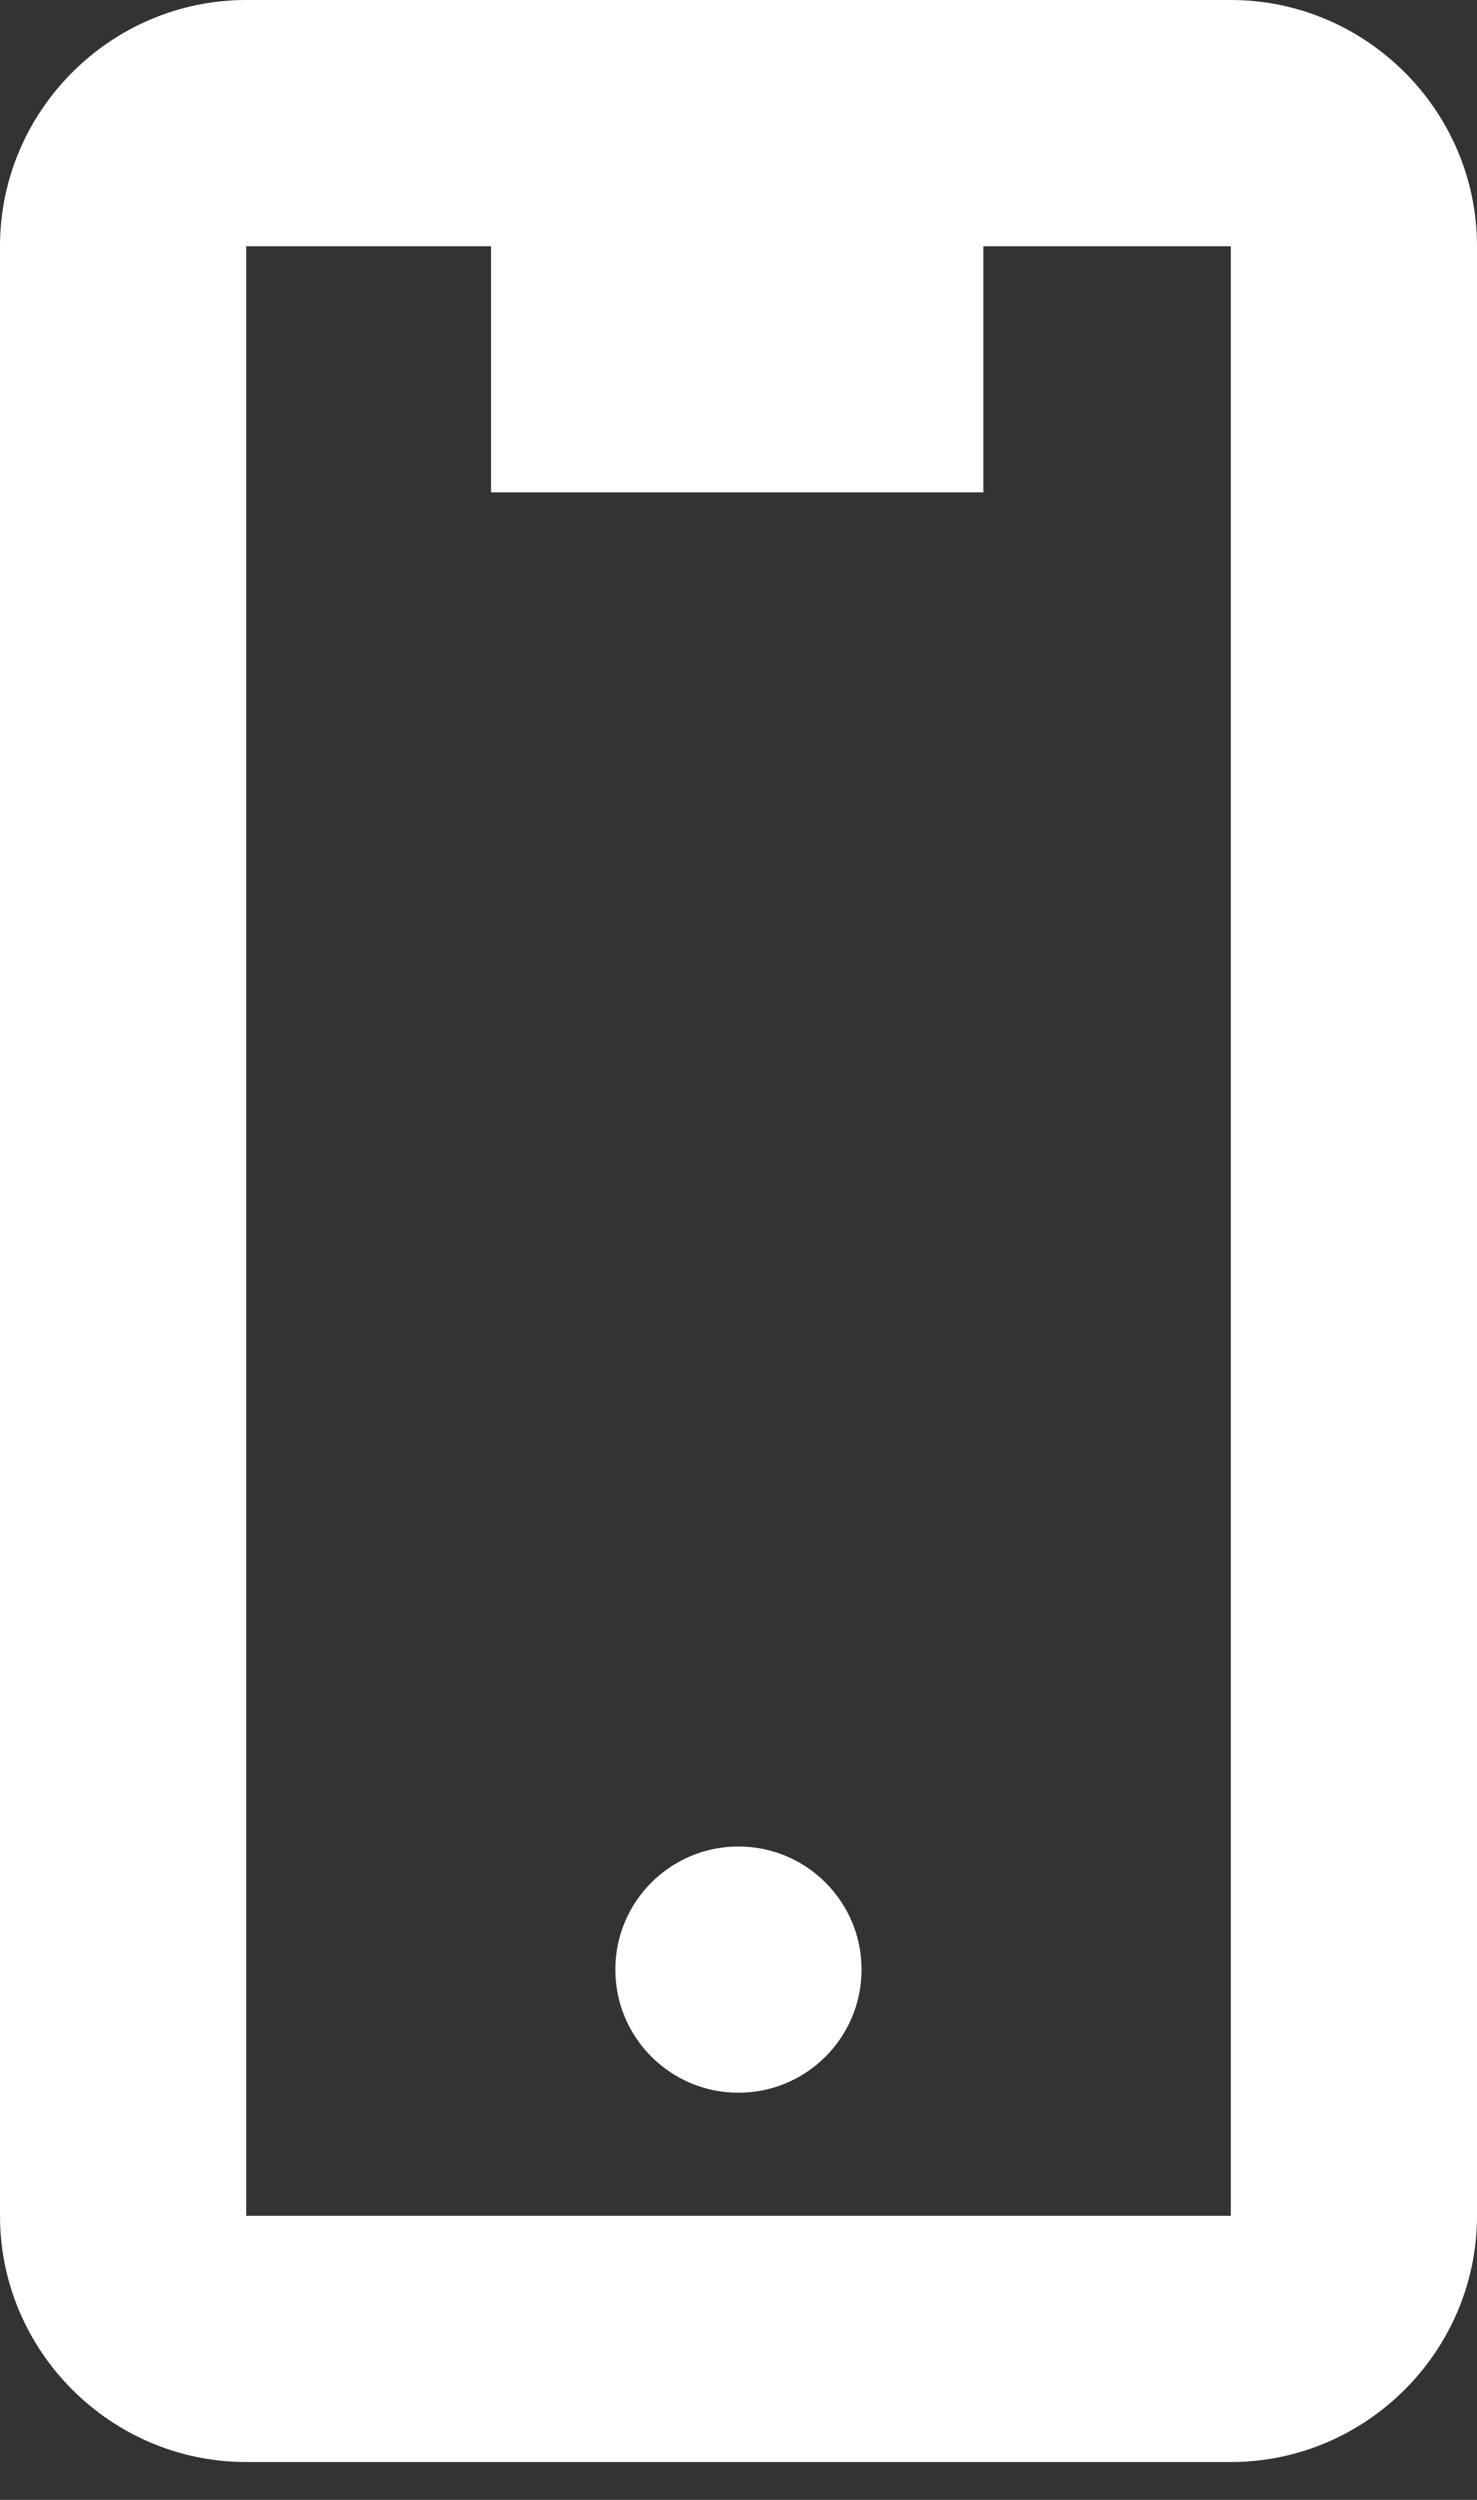
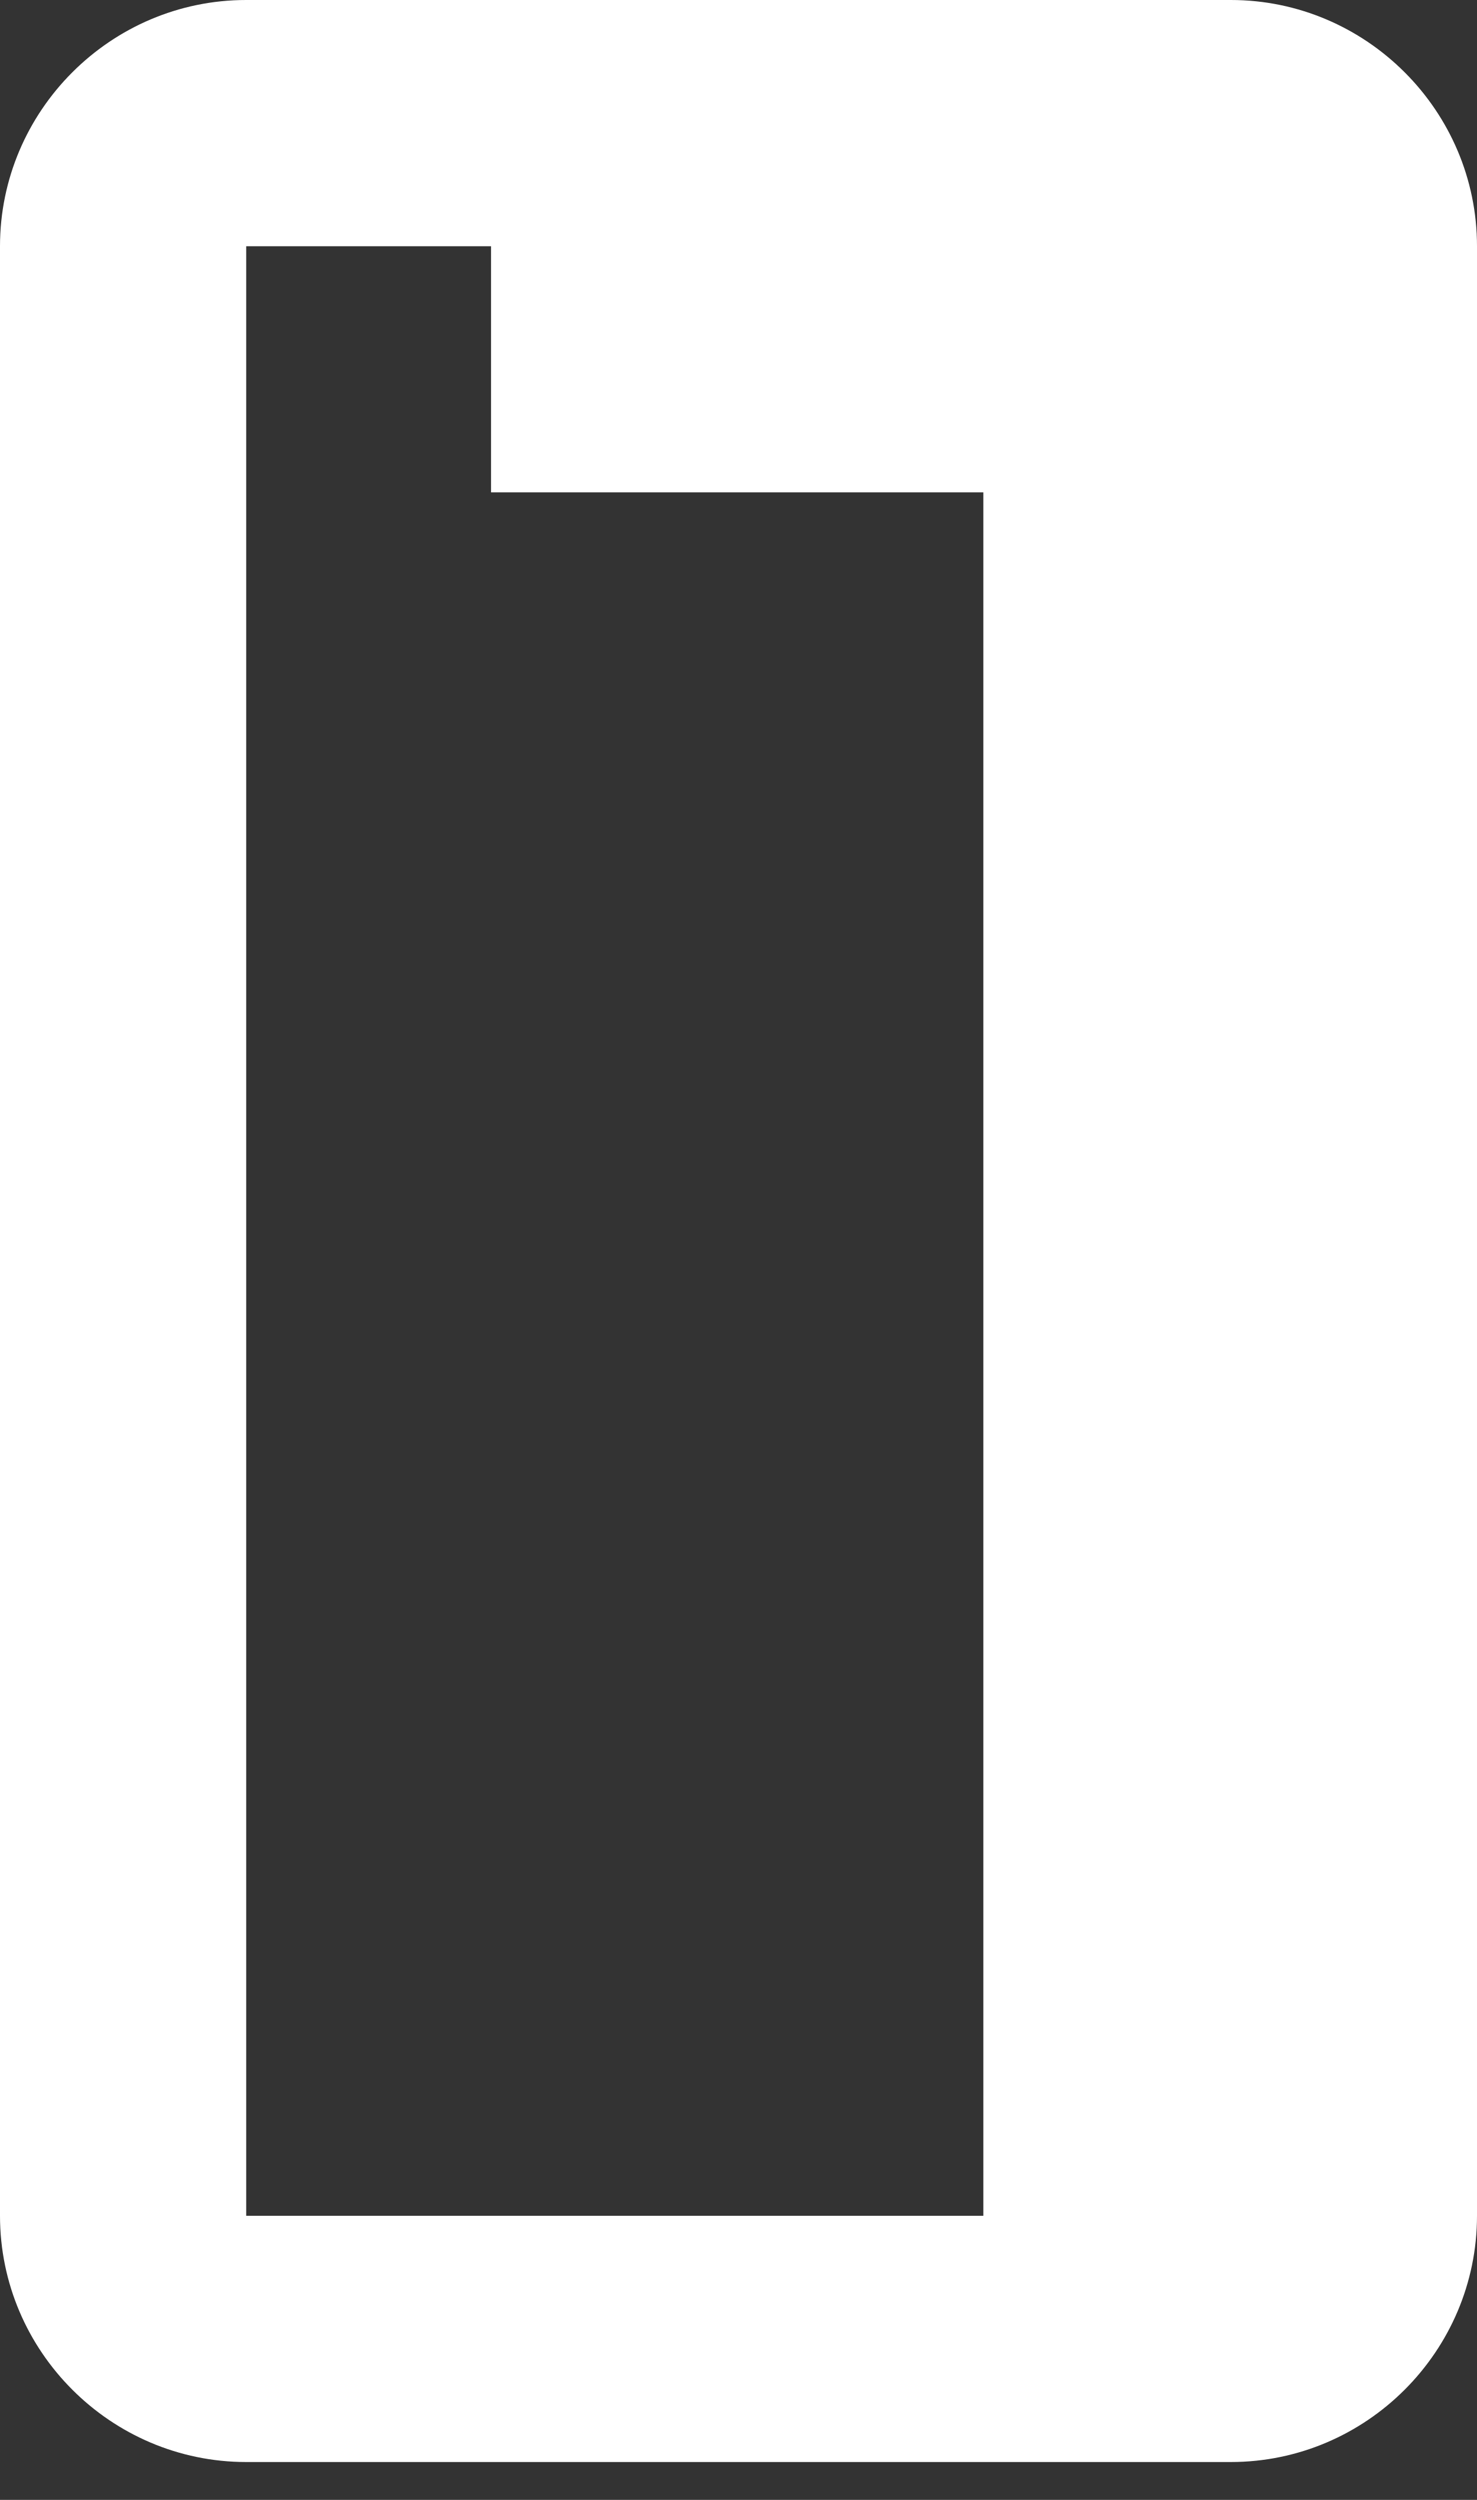
<svg xmlns="http://www.w3.org/2000/svg" width="13" height="22" viewBox="0 0 13 22" fill="none">
  <rect x="0" y="0" width="13" height="22" fill="#333333" stroke="none" />
-   <path d="M6.499 18.417C7.098 18.417 7.583 17.932 7.583 17.333C7.583 16.735 7.098 16.25 6.499 16.25C5.901 16.25 5.416 16.735 5.416 17.333C5.416 17.932 5.901 18.417 6.499 18.417Z" fill="white" />
-   <path d="M10.833 21.667C12.025 21.667 13 20.692 13 19.5V2.167C13 0.975 12.025 0 10.833 0H2.167C0.975 0 0 0.975 0 2.167V19.5C0 20.692 0.975 21.667 2.167 21.667H10.833ZM2.167 2.167H4.322V4.333H8.655V2.167H10.833V19.5H2.167V2.167Z" fill="white" />
+   <path d="M10.833 21.667C12.025 21.667 13 20.692 13 19.5V2.167C13 0.975 12.025 0 10.833 0H2.167C0.975 0 0 0.975 0 2.167V19.5C0 20.692 0.975 21.667 2.167 21.667H10.833ZM2.167 2.167H4.322V4.333H8.655V2.167V19.5H2.167V2.167Z" fill="white" />
</svg>